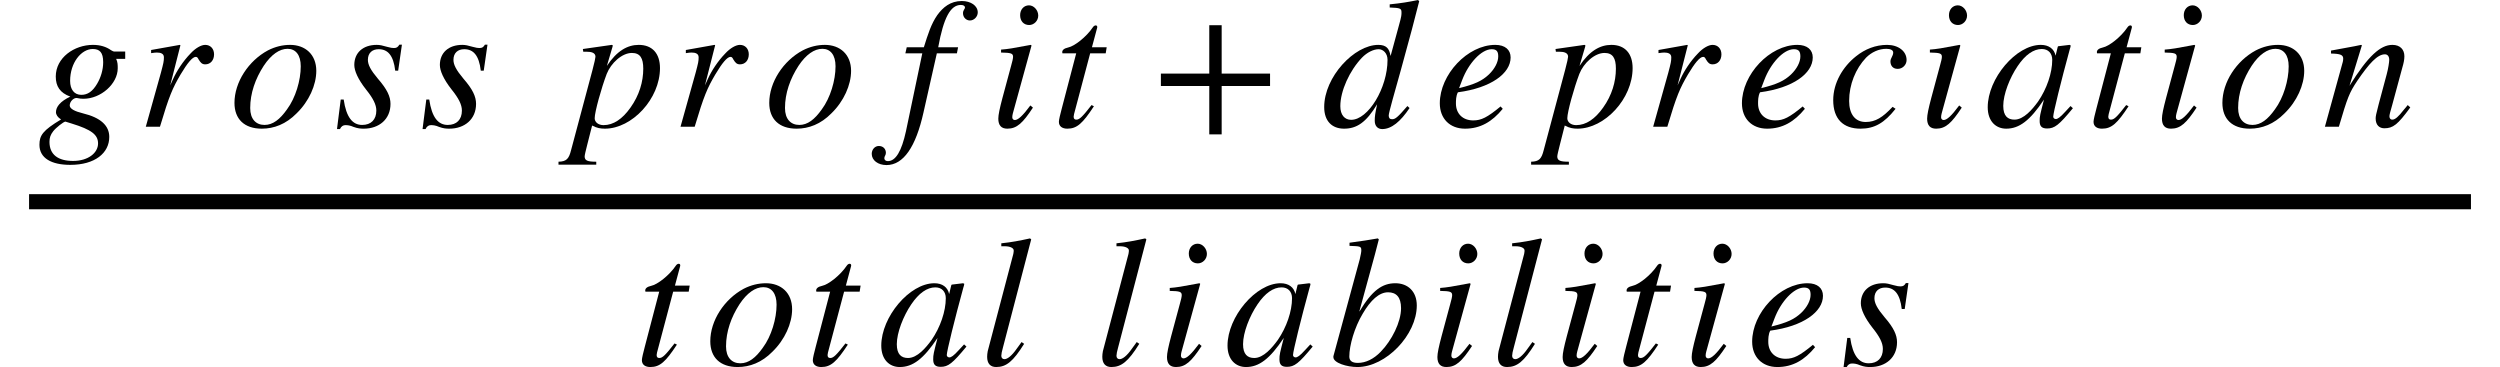
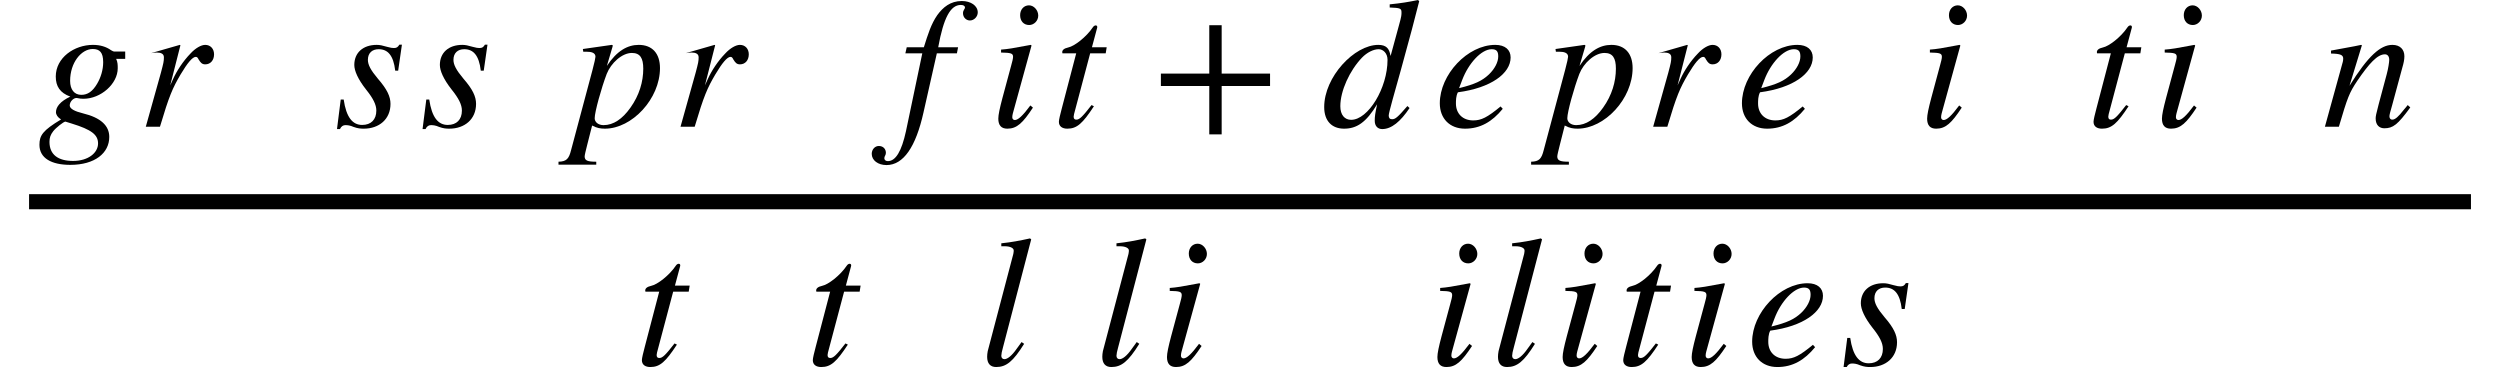
<svg xmlns="http://www.w3.org/2000/svg" xmlns:xlink="http://www.w3.org/1999/xlink" width="198.588pt" height="29.19pt" viewBox="0 0 198.588 29.19" version="1.1">
  <defs>
    <g>
      <symbol overflow="visible" id="glyph0-0">
        <path style="stroke:none;" d="" />
      </symbol>
      <symbol overflow="visible" id="glyph0-1">
        <path style="stroke:none;" d="M 6.938 -5.391 L 6.938 -5.969 L 6.062 -5.969 C 6.016 -5.969 5.938 -6 5.812 -6.078 C 5.422 -6.359 4.938 -6.5 4.375 -6.5 C 2.891 -6.5 1.422 -5.484 1.422 -3.984 C 1.422 -3.219 1.75 -2.688 2.578 -2.391 C 1.781 -2.016 1.438 -1.578 1.438 -1.156 C 1.438 -0.953 1.578 -0.734 1.844 -0.578 C 0.391 0.297 0.125 0.688 0.125 1.438 C 0.125 2.5 1.078 3.031 2.578 3.031 C 4.531 3.031 5.672 2.094 5.672 0.812 C 5.672 -0.078 5 -0.719 3.578 -1.062 C 2.938 -1.219 2.531 -1.422 2.531 -1.688 C 2.531 -1.984 2.812 -2.281 3.062 -2.281 C 3.094 -2.281 3.125 -2.281 3.172 -2.266 C 3.297 -2.234 3.469 -2.219 3.625 -2.219 C 5 -2.219 6.344 -3.406 6.344 -4.641 C 6.344 -4.891 6.344 -5.125 6.219 -5.391 Z M 5.188 -5.125 C 5.188 -4.516 5 -3.906 4.703 -3.406 C 4.344 -2.797 3.953 -2.531 3.453 -2.531 C 2.891 -2.531 2.562 -2.953 2.562 -3.641 C 2.562 -5.094 3.453 -6.172 4.359 -6.172 C 4.906 -6.172 5.188 -5.906 5.188 -5.125 Z M 4.781 1.328 C 4.781 2.078 4 2.719 2.797 2.719 C 1.625 2.719 0.922 2.234 0.922 1.203 C 0.922 0.875 1 0.641 1.219 0.359 C 1.422 0.094 2.047 -0.406 2.188 -0.406 C 2.344 -0.359 2.484 -0.312 2.688 -0.25 C 4.266 0.234 4.781 0.641 4.781 1.328 Z M 4.781 1.328 " />
      </symbol>
      <symbol overflow="visible" id="glyph0-2">
-         <path style="stroke:none;" d="M 2.594 -3.281 L 3.406 -6.469 L 3.359 -6.5 L 1.078 -6.094 L 1.078 -5.844 C 1.297 -5.875 1.422 -5.891 1.531 -5.891 C 1.828 -5.891 2.094 -5.812 2.094 -5.516 C 2.094 -5.203 2.062 -5.062 1.859 -4.297 L 0.656 0 L 1.781 0 C 2.516 -2.469 2.781 -3.062 3.422 -4.156 C 3.953 -5.047 4.359 -5.547 4.625 -5.547 C 4.734 -5.547 4.781 -5.484 4.859 -5.328 C 5 -5.109 5.109 -4.953 5.375 -4.953 C 5.812 -4.953 6.078 -5.297 6.078 -5.75 C 6.078 -6.188 5.797 -6.5 5.375 -6.5 C 5.047 -6.5 4.594 -6.234 4.219 -5.828 C 3.609 -5.203 3.109 -4.422 2.828 -3.797 Z M 2.594 -3.281 " />
+         <path style="stroke:none;" d="M 2.594 -3.281 L 3.406 -6.469 L 3.359 -6.5 L 1.078 -5.844 C 1.297 -5.875 1.422 -5.891 1.531 -5.891 C 1.828 -5.891 2.094 -5.812 2.094 -5.516 C 2.094 -5.203 2.062 -5.062 1.859 -4.297 L 0.656 0 L 1.781 0 C 2.516 -2.469 2.781 -3.062 3.422 -4.156 C 3.953 -5.047 4.359 -5.547 4.625 -5.547 C 4.734 -5.547 4.781 -5.484 4.859 -5.328 C 5 -5.109 5.109 -4.953 5.375 -4.953 C 5.812 -4.953 6.078 -5.297 6.078 -5.75 C 6.078 -6.188 5.797 -6.5 5.375 -6.5 C 5.047 -6.5 4.594 -6.234 4.219 -5.828 C 3.609 -5.203 3.109 -4.422 2.828 -3.797 Z M 2.594 -3.281 " />
      </symbol>
      <symbol overflow="visible" id="glyph0-3">
-         <path style="stroke:none;" d="M 6.891 -4.438 C 6.891 -5.734 6.016 -6.5 4.812 -6.5 C 4.219 -6.5 3.625 -6.359 3.047 -6.062 C 1.5 -5.234 0.391 -3.531 0.391 -1.891 C 0.391 -0.609 1.172 0.156 2.562 0.156 C 3.531 0.156 4.484 -0.203 5.328 -1.062 C 6.312 -2.016 6.891 -3.312 6.891 -4.438 Z M 5.656 -4.797 C 5.656 -3.688 5.25 -2.297 4.562 -1.375 C 4 -0.578 3.438 -0.141 2.781 -0.141 C 2.094 -0.141 1.641 -0.609 1.641 -1.484 C 1.641 -2.656 2.047 -3.812 2.719 -4.844 C 3.312 -5.734 3.969 -6.188 4.609 -6.188 C 5.25 -6.188 5.656 -5.703 5.656 -4.797 Z M 5.656 -4.797 " />
-       </symbol>
+         </symbol>
      <symbol overflow="visible" id="glyph0-4">
        <path style="stroke:none;" d="M 5.391 -6.516 L 5.188 -6.516 C 5.062 -6.312 4.969 -6.25 4.75 -6.25 C 4.625 -6.25 4.5 -6.266 4.219 -6.344 C 3.844 -6.453 3.641 -6.5 3.391 -6.5 C 2.297 -6.5 1.609 -5.875 1.609 -4.906 C 1.609 -4.438 1.906 -3.766 2.531 -2.969 C 3.109 -2.25 3.359 -1.75 3.359 -1.281 C 3.359 -0.562 2.938 -0.141 2.234 -0.141 C 1.469 -0.141 0.969 -0.75 0.766 -2.156 L 0.531 -2.156 L 0.234 0.188 L 0.469 0.188 C 0.578 -0.047 0.734 -0.125 0.906 -0.125 C 1.062 -0.125 1.266 -0.109 1.547 0.016 C 1.891 0.141 2.109 0.156 2.359 0.156 C 3.578 0.156 4.484 -0.594 4.484 -1.812 C 4.484 -2.391 4.219 -2.969 3.484 -3.812 C 2.906 -4.5 2.688 -4.922 2.688 -5.312 C 2.688 -5.859 3.031 -6.156 3.547 -6.156 C 4.266 -6.156 4.719 -5.672 4.859 -4.453 L 5.094 -4.453 Z M 5.391 -6.516 " />
      </symbol>
      <symbol overflow="visible" id="glyph0-5">
        <path style="stroke:none;" d="M 3.172 -6.312 C 3.188 -6.359 3.203 -6.438 3.203 -6.438 C 3.203 -6.469 3.172 -6.5 3.125 -6.5 L 0.828 -6.172 L 0.859 -5.953 L 1.172 -5.953 C 1.422 -5.953 1.828 -5.906 1.828 -5.562 C 1.828 -5.484 1.75 -5.094 1.594 -4.516 L -0.109 1.859 C -0.281 2.547 -0.469 2.766 -1.109 2.781 L -1.109 3.016 L 1.891 3.016 L 1.891 2.781 C 1.188 2.781 0.969 2.688 0.969 2.359 C 0.969 2.156 1.312 0.938 1.562 -0.094 C 1.938 0.109 2.234 0.156 2.578 0.156 C 4.734 0.156 6.953 -2.219 6.953 -4.656 C 6.953 -5.812 6.344 -6.5 5.266 -6.5 C 4.375 -6.5 3.531 -6.031 2.734 -4.828 Z M 5.625 -4.609 C 5.625 -3.578 5.312 -2.5 4.609 -1.516 C 3.969 -0.609 3.25 -0.125 2.469 -0.125 C 2.062 -0.125 1.766 -0.359 1.766 -0.672 C 1.766 -1.172 2.297 -3.078 2.719 -4.188 C 3.062 -5.062 3.938 -5.859 4.719 -5.859 C 5.375 -5.859 5.625 -5.453 5.625 -4.609 Z M 5.625 -4.609 " />
      </symbol>
      <symbol overflow="visible" id="glyph0-6">
        <path style="stroke:none;" d="M 0.609 -6.312 L 0.5 -5.828 L 1.844 -5.828 L 0.547 0.359 C 0.203 1.938 -0.266 2.734 -0.891 2.734 C -1.062 2.734 -1.172 2.641 -1.172 2.5 C -1.172 2.344 -1.047 2.266 -1.047 2.078 C -1.047 1.766 -1.266 1.531 -1.609 1.531 C -1.922 1.531 -2.172 1.812 -2.172 2.156 C -2.172 2.672 -1.672 3.047 -1 3.047 C 0.344 3.047 1.328 1.609 1.938 -1.125 L 3 -5.828 L 4.594 -5.828 L 4.688 -6.312 L 3.109 -6.312 C 3.531 -8.641 4.078 -9.672 4.906 -9.672 C 5.109 -9.672 5.234 -9.594 5.234 -9.469 C 5.234 -9.344 5.078 -9.266 5.078 -9.016 C 5.078 -8.656 5.359 -8.438 5.625 -8.438 C 5.969 -8.438 6.25 -8.75 6.25 -9.078 C 6.25 -9.609 5.703 -9.984 4.984 -9.984 C 4.078 -9.984 3.484 -9.484 3.031 -8.859 C 2.547 -8.156 2.297 -7.359 1.969 -6.312 Z M 0.609 -6.312 " />
      </symbol>
      <symbol overflow="visible" id="glyph0-7">
        <path style="stroke:none;" d="M 3.891 -8.828 C 3.891 -9.25 3.547 -9.641 3.156 -9.641 C 2.75 -9.641 2.453 -9.312 2.453 -8.859 C 2.453 -8.391 2.734 -8.078 3.172 -8.078 C 3.547 -8.078 3.891 -8.406 3.891 -8.828 Z M 3.266 -1.688 C 2.641 -0.844 2.281 -0.531 2.031 -0.531 C 1.922 -0.531 1.828 -0.609 1.828 -0.75 C 1.828 -0.953 1.906 -1.156 1.969 -1.406 L 3.359 -6.453 L 3.297 -6.5 C 1.812 -6.219 1.516 -6.172 0.938 -6.125 L 0.938 -5.891 C 1.734 -5.875 1.891 -5.828 1.891 -5.547 C 1.891 -5.422 1.828 -5.156 1.75 -4.891 L 1.047 -2.281 C 0.828 -1.453 0.719 -0.938 0.719 -0.641 C 0.719 -0.109 0.953 0.156 1.438 0.156 C 2.188 0.156 2.656 -0.281 3.469 -1.516 Z M 3.266 -1.688 " />
      </symbol>
      <symbol overflow="visible" id="glyph0-8">
        <path style="stroke:none;" d="M 4.359 -6.312 L 3.188 -6.312 L 3.594 -7.828 C 3.609 -7.859 3.609 -7.922 3.609 -7.922 C 3.609 -8 3.562 -8.047 3.484 -8.047 C 3.422 -8.047 3.328 -8 3.266 -7.906 C 2.734 -7.109 1.781 -6.391 1.312 -6.297 C 0.953 -6.219 0.828 -6.078 0.828 -5.922 C 0.828 -5.922 0.828 -5.875 0.844 -5.828 L 1.938 -5.828 L 0.797 -1.469 C 0.672 -1 0.562 -0.547 0.562 -0.391 C 0.562 -0.016 0.844 0.156 1.234 0.156 C 2 0.156 2.453 -0.266 3.344 -1.625 L 3.156 -1.719 C 2.438 -0.797 2.203 -0.562 1.953 -0.562 C 1.828 -0.562 1.734 -0.609 1.734 -0.797 C 1.734 -0.844 1.75 -0.938 1.766 -1 L 3.047 -5.828 L 4.281 -5.828 Z M 4.359 -6.312 " />
      </symbol>
      <symbol overflow="visible" id="glyph0-9">
        <path style="stroke:none;" d="M 7.672 -10.062 C 6.891 -9.906 6.359 -9.812 5.422 -9.719 L 5.422 -9.469 C 6.234 -9.438 6.359 -9.406 6.359 -9.094 C 6.359 -8.891 6.375 -8.828 6.156 -8.047 L 5.5 -5.641 L 5.484 -5.641 C 5.391 -6.219 5.141 -6.5 4.516 -6.5 C 2.609 -6.5 0.219 -3.953 0.219 -1.562 C 0.219 -0.438 0.844 0.156 1.797 0.156 C 2.797 0.156 3.547 -0.328 4.422 -1.781 C 4.266 -1.047 4.234 -0.812 4.234 -0.469 C 4.234 -0.078 4.453 0.188 4.828 0.188 C 5.562 0.188 6.281 -0.406 7 -1.484 L 6.828 -1.641 C 6.031 -0.719 5.859 -0.594 5.609 -0.594 C 5.422 -0.594 5.344 -0.703 5.344 -0.891 C 5.344 -1.125 5.844 -2.828 6.312 -4.516 L 7.188 -7.734 L 7.766 -9.969 Z M 5.25 -5.312 C 5.25 -3.078 3.719 -0.547 2.359 -0.547 C 1.844 -0.547 1.5 -0.938 1.5 -1.625 C 1.5 -2.844 2.234 -4.453 3.219 -5.484 C 3.625 -5.906 4.141 -6.156 4.547 -6.156 C 4.891 -6.156 5.25 -5.844 5.25 -5.312 Z M 5.25 -5.312 " />
      </symbol>
      <symbol overflow="visible" id="glyph0-10">
        <path style="stroke:none;" d="M 5.281 -1.609 C 4.219 -0.734 3.75 -0.5 3.109 -0.5 C 2.281 -0.5 1.734 -1.031 1.734 -1.844 C 1.734 -2.062 1.734 -2.453 1.891 -2.734 C 4.516 -3.078 6.078 -4.234 6.078 -5.5 C 6.078 -6.109 5.641 -6.5 4.859 -6.5 C 2.656 -6.5 0.453 -4.141 0.453 -1.859 C 0.453 -0.641 1.25 0.156 2.453 0.156 C 3.672 0.156 4.609 -0.391 5.453 -1.422 Z M 2.234 -3.719 C 2.734 -5.031 3.75 -6.156 4.578 -6.156 C 5 -6.156 5.094 -5.938 5.094 -5.578 C 5.094 -5.125 4.812 -4.594 4.359 -4.156 C 3.812 -3.641 3.25 -3.375 1.984 -3.062 Z M 2.234 -3.719 " />
      </symbol>
      <symbol overflow="visible" id="glyph0-11">
-         <path style="stroke:none;" d="M 5.156 -1.578 C 4.359 -0.734 3.797 -0.375 3.016 -0.375 C 2.188 -0.375 1.703 -0.984 1.703 -2.047 C 1.703 -3.359 2.219 -4.609 3.047 -5.484 C 3.484 -5.922 4.062 -6.188 4.656 -6.188 C 5 -6.188 5.203 -6.078 5.203 -5.891 C 5.203 -5.609 4.984 -5.453 4.984 -5.188 C 4.984 -4.891 5.141 -4.594 5.562 -4.594 C 5.938 -4.594 6.266 -4.906 6.266 -5.297 C 6.266 -6 5.609 -6.5 4.719 -6.5 C 3.812 -6.5 2.969 -6.172 2.25 -5.594 C 1.203 -4.766 0.438 -3.484 0.438 -2.109 C 0.438 -0.609 1.234 0.156 2.609 0.156 C 3.719 0.156 4.5 -0.297 5.391 -1.422 Z M 5.156 -1.578 " />
-       </symbol>
+         </symbol>
      <symbol overflow="visible" id="glyph0-12">
-         <path style="stroke:none;" d="M 6.828 -1.641 L 6.422 -1.203 C 5.984 -0.719 5.797 -0.609 5.656 -0.609 C 5.547 -0.609 5.453 -0.688 5.453 -0.797 C 5.453 -1.094 6.078 -3.625 6.766 -6.141 C 6.812 -6.297 6.828 -6.328 6.844 -6.453 L 6.75 -6.5 L 5.844 -6.391 L 5.812 -6.344 L 5.641 -5.641 C 5.531 -6.188 5.094 -6.5 4.469 -6.5 C 2.5 -6.5 0.25 -3.828 0.25 -1.547 C 0.25 -0.422 0.906 0.156 1.719 0.156 C 2.75 0.156 3.609 -0.484 4.719 -2.156 C 4.406 -0.938 4.375 -0.828 4.375 -0.453 C 4.375 -0.031 4.547 0.141 4.969 0.141 C 5.562 0.141 5.906 -0.125 7.016 -1.469 Z M 5.375 -5.312 C 5.375 -4.266 4.938 -3 4.25 -2 C 3.797 -1.375 3.109 -0.562 2.375 -0.562 C 1.844 -0.562 1.484 -0.844 1.484 -1.656 C 1.484 -2.578 2 -3.891 2.625 -4.812 C 3.234 -5.719 3.891 -6.172 4.547 -6.172 C 5.062 -6.172 5.375 -5.828 5.375 -5.312 Z M 5.375 -5.312 " />
-       </symbol>
+         </symbol>
      <symbol overflow="visible" id="glyph0-13">
        <path style="stroke:none;" d="M 6.781 -1.719 C 6.672 -1.594 6.578 -1.453 6.469 -1.344 C 6.047 -0.797 5.781 -0.562 5.562 -0.562 C 5.391 -0.562 5.328 -0.688 5.328 -0.828 C 5.328 -0.938 5.391 -1.188 5.547 -1.719 L 6.359 -4.719 C 6.453 -5.031 6.516 -5.328 6.516 -5.594 C 6.516 -6.125 6.188 -6.5 5.562 -6.5 C 4.609 -6.5 3.625 -5.609 2.156 -3.25 L 3.141 -6.469 L 3.078 -6.5 C 2.297 -6.328 1.891 -6.281 0.688 -6.047 L 0.688 -5.812 C 1.438 -5.797 1.656 -5.703 1.656 -5.406 C 1.656 -5.312 1.641 -5.234 1.625 -5.156 L 0.203 0 L 1.312 0 C 2 -2.328 2.125 -2.672 2.781 -3.656 C 3.719 -5.031 4.375 -5.75 4.969 -5.75 C 5.188 -5.75 5.312 -5.578 5.312 -5.312 C 5.312 -5.141 5.234 -4.609 5.109 -4.156 L 4.469 -1.766 C 4.266 -1 4.234 -0.812 4.234 -0.656 C 4.234 -0.109 4.547 0.125 4.922 0.125 C 5.609 0.125 5.984 -0.156 6.984 -1.531 Z M 6.781 -1.719 " />
      </symbol>
      <symbol overflow="visible" id="glyph0-14">
        <path style="stroke:none;" d="M 4.109 -9.984 L 4.016 -10.062 C 3.156 -9.875 2.609 -9.766 1.734 -9.672 L 1.734 -9.438 L 2 -9.438 C 2.469 -9.438 2.719 -9.281 2.719 -9.109 C 2.719 -9.062 2.719 -8.969 2.688 -8.828 L 0.656 -1.109 C 0.625 -0.953 0.609 -0.781 0.609 -0.656 C 0.609 -0.125 0.859 0.156 1.328 0.156 C 2.125 0.156 2.672 -0.281 3.547 -1.688 L 3.344 -1.828 L 2.969 -1.312 C 2.547 -0.703 2.203 -0.469 1.984 -0.469 C 1.844 -0.469 1.734 -0.562 1.734 -0.734 C 1.734 -0.859 1.781 -1.109 1.859 -1.375 Z M 4.109 -9.984 " />
      </symbol>
      <symbol overflow="visible" id="glyph0-15">
-         <path style="stroke:none;" d="M 2.406 -4.266 L 3.641 -8.781 L 3.953 -9.984 L 3.875 -10.062 C 3.141 -9.938 2.609 -9.844 1.625 -9.719 L 1.625 -9.469 C 2.484 -9.438 2.562 -9.438 2.562 -9.109 C 2.562 -8.969 2.516 -8.766 2.438 -8.406 L 0.344 -0.703 L 0.344 -0.625 C 0.344 -0.172 1.422 0.156 2.25 0.156 C 4.531 0.156 6.969 -2.406 6.969 -4.734 C 6.969 -5.859 6.25 -6.5 5.266 -6.5 C 4.234 -6.5 3.422 -5.938 2.422 -4.266 Z M 5.719 -4.516 C 5.719 -3.422 4.984 -1.953 4.094 -1.047 C 3.547 -0.484 2.922 -0.172 2.281 -0.172 C 1.828 -0.172 1.609 -0.344 1.609 -0.672 C 1.609 -1.562 2.016 -2.984 2.672 -4.078 C 3.297 -5.156 3.984 -5.781 4.688 -5.781 C 5.328 -5.781 5.719 -5.406 5.719 -4.516 Z M 5.719 -4.516 " />
-       </symbol>
+         </symbol>
      <symbol overflow="visible" id="glyph1-0">
        <path style="stroke:none;" d="" />
      </symbol>
      <symbol overflow="visible" id="glyph1-1">
        <path style="stroke:none;" d="M 9.375 -3.234 L 9.375 -4.219 L 5.531 -4.219 L 5.531 -8.062 L 4.547 -8.062 L 4.547 -4.219 L 0.703 -4.219 L 0.703 -3.234 L 4.547 -3.234 L 4.547 0.609 L 5.531 0.609 L 5.531 -3.234 Z M 9.375 -3.234 " />
      </symbol>
    </g>
  </defs>
  <g id="surface1">
    <path style="fill:none;stroke-width:1.2;stroke-linecap:butt;stroke-linejoin:miter;stroke:rgb(0%,0%,0%);stroke-opacity:1;stroke-miterlimit:10;" d="M 2.309 -5.253 L 196.281 -5.253 " transform="matrix(1,0,0,1,0,21.277)" />
    <g style="fill:rgb(0%,0%,0%);fill-opacity:1;">
      <use xlink:href="#glyph0-1" x="3.008" y="10.065" />
    </g>
    <g style="fill:rgb(0%,0%,0%);fill-opacity:1;">
      <use xlink:href="#glyph0-2" x="10.926" y="10.065" />
    </g>
    <g style="fill:rgb(0%,0%,0%);fill-opacity:1;">
      <use xlink:href="#glyph0-3" x="18.234" y="10.065" />
    </g>
    <g style="fill:rgb(0%,0%,0%);fill-opacity:1;">
      <use xlink:href="#glyph0-4" x="26.535" y="10.065" />
    </g>
    <g style="fill:rgb(0%,0%,0%);fill-opacity:1;">
      <use xlink:href="#glyph0-4" x="33.332" y="10.065" />
    </g>
    <g style="fill:rgb(0%,0%,0%);fill-opacity:1;">
      <use xlink:href="#glyph0-5" x="45.473" y="10.065" />
    </g>
    <g style="fill:rgb(0%,0%,0%);fill-opacity:1;">
      <use xlink:href="#glyph0-2" x="53.402" y="10.065" />
    </g>
    <g style="fill:rgb(0%,0%,0%);fill-opacity:1;">
      <use xlink:href="#glyph0-3" x="60.715" y="10.065" />
    </g>
    <g style="fill:rgb(0%,0%,0%);fill-opacity:1;">
      <use xlink:href="#glyph0-6" x="71.418" y="10.065" />
    </g>
    <g style="fill:rgb(0%,0%,0%);fill-opacity:1;">
      <use xlink:href="#glyph0-7" x="78.582" y="10.065" />
    </g>
    <g style="fill:rgb(0%,0%,0%);fill-opacity:1;">
      <use xlink:href="#glyph0-8" x="83.551" y="10.065" />
    </g>
    <g style="fill:rgb(0%,0%,0%);fill-opacity:1;">
      <use xlink:href="#glyph1-1" x="91.512" y="10.065" />
    </g>
    <g style="fill:rgb(0%,0%,0%);fill-opacity:1;">
      <use xlink:href="#glyph0-9" x="104.969" y="10.065" />
    </g>
    <g style="fill:rgb(0%,0%,0%);fill-opacity:1;">
      <use xlink:href="#glyph0-10" x="113.918" y="10.065" />
    </g>
    <g style="fill:rgb(0%,0%,0%);fill-opacity:1;">
      <use xlink:href="#glyph0-5" x="122.734" y="10.065" />
    </g>
    <g style="fill:rgb(0%,0%,0%);fill-opacity:1;">
      <use xlink:href="#glyph0-2" x="130.664" y="10.065" />
    </g>
    <g style="fill:rgb(0%,0%,0%);fill-opacity:1;">
      <use xlink:href="#glyph0-10" x="137.918" y="10.065" />
    </g>
    <g style="fill:rgb(0%,0%,0%);fill-opacity:1;">
      <use xlink:href="#glyph0-11" x="145.184" y="10.065" />
    </g>
    <g style="fill:rgb(0%,0%,0%);fill-opacity:1;">
      <use xlink:href="#glyph0-7" x="152.363" y="10.065" />
    </g>
    <g style="fill:rgb(0%,0%,0%);fill-opacity:1;">
      <use xlink:href="#glyph0-12" x="157.645" y="10.065" />
    </g>
    <g style="fill:rgb(0%,0%,0%);fill-opacity:1;">
      <use xlink:href="#glyph0-8" x="165.738" y="10.065" />
    </g>
    <g style="fill:rgb(0%,0%,0%);fill-opacity:1;">
      <use xlink:href="#glyph0-7" x="171.016" y="10.065" />
    </g>
    <g style="fill:rgb(0%,0%,0%);fill-opacity:1;">
      <use xlink:href="#glyph0-3" x="176.145" y="10.065" />
    </g>
    <g style="fill:rgb(0%,0%,0%);fill-opacity:1;">
      <use xlink:href="#glyph0-13" x="184.477" y="10.065" />
    </g>
    <g style="fill:rgb(0%,0%,0%);fill-opacity:1;">
      <use xlink:href="#glyph0-8" x="50.426" y="28.999" />
    </g>
    <g style="fill:rgb(0%,0%,0%);fill-opacity:1;">
      <use xlink:href="#glyph0-3" x="56.031" y="28.999" />
    </g>
    <g style="fill:rgb(0%,0%,0%);fill-opacity:1;">
      <use xlink:href="#glyph0-8" x="64.004" y="28.999" />
    </g>
    <g style="fill:rgb(0%,0%,0%);fill-opacity:1;">
      <use xlink:href="#glyph0-12" x="69.754" y="28.999" />
    </g>
    <g style="fill:rgb(0%,0%,0%);fill-opacity:1;">
      <use xlink:href="#glyph0-14" x="77.805" y="28.999" />
    </g>
    <g style="fill:rgb(0%,0%,0%);fill-opacity:1;">
      <use xlink:href="#glyph0-14" x="86.953" y="28.999" />
    </g>
    <g style="fill:rgb(0%,0%,0%);fill-opacity:1;">
      <use xlink:href="#glyph0-7" x="91.98" y="28.999" />
    </g>
    <g style="fill:rgb(0%,0%,0%);fill-opacity:1;">
      <use xlink:href="#glyph0-12" x="97.258" y="28.999" />
    </g>
    <g style="fill:rgb(0%,0%,0%);fill-opacity:1;">
      <use xlink:href="#glyph0-15" x="105.574" y="28.999" />
    </g>
    <g style="fill:rgb(0%,0%,0%);fill-opacity:1;">
      <use xlink:href="#glyph0-7" x="113.461" y="28.999" />
    </g>
    <g style="fill:rgb(0%,0%,0%);fill-opacity:1;">
      <use xlink:href="#glyph0-14" x="118.383" y="28.999" />
    </g>
    <g style="fill:rgb(0%,0%,0%);fill-opacity:1;">
      <use xlink:href="#glyph0-7" x="123.41" y="28.999" />
    </g>
    <g style="fill:rgb(0%,0%,0%);fill-opacity:1;">
      <use xlink:href="#glyph0-8" x="128.379" y="28.999" />
    </g>
    <g style="fill:rgb(0%,0%,0%);fill-opacity:1;">
      <use xlink:href="#glyph0-7" x="133.66" y="28.999" />
    </g>
    <g style="fill:rgb(0%,0%,0%);fill-opacity:1;">
      <use xlink:href="#glyph0-10" x="138.73" y="28.999" />
    </g>
    <g style="fill:rgb(0%,0%,0%);fill-opacity:1;">
      <use xlink:href="#glyph0-4" x="146.207" y="28.999" />
    </g>
  </g>
</svg>